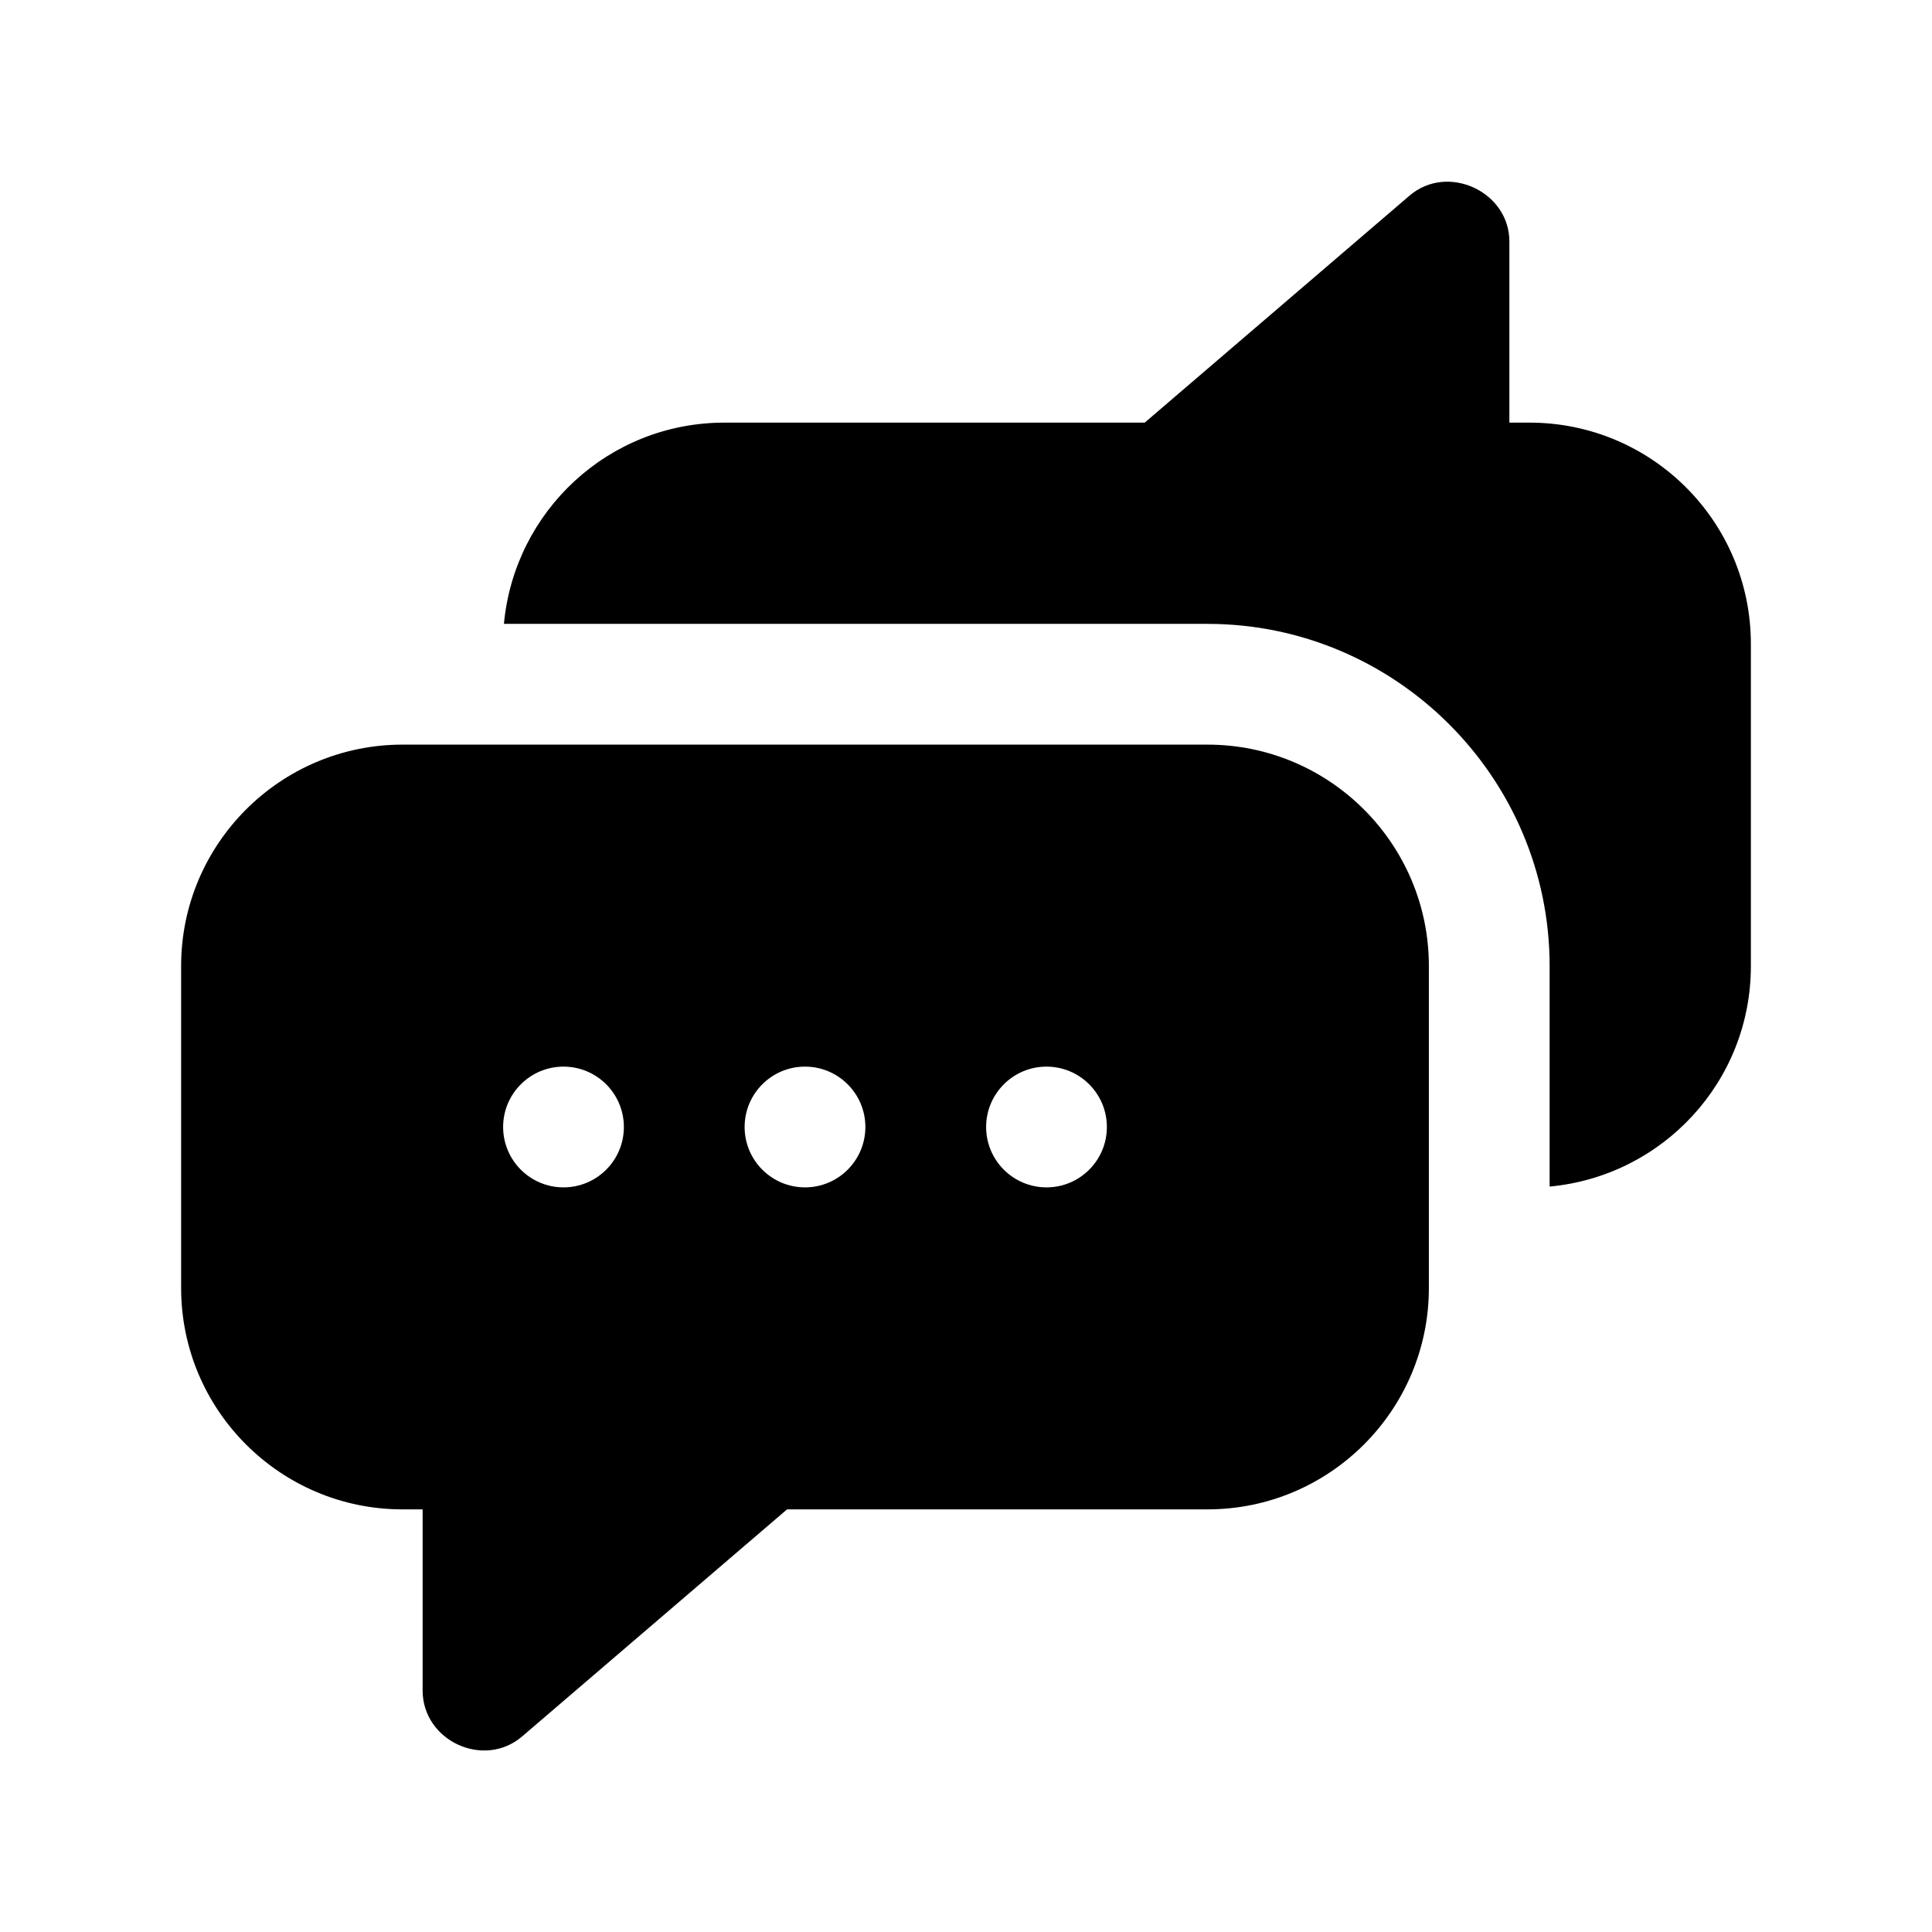
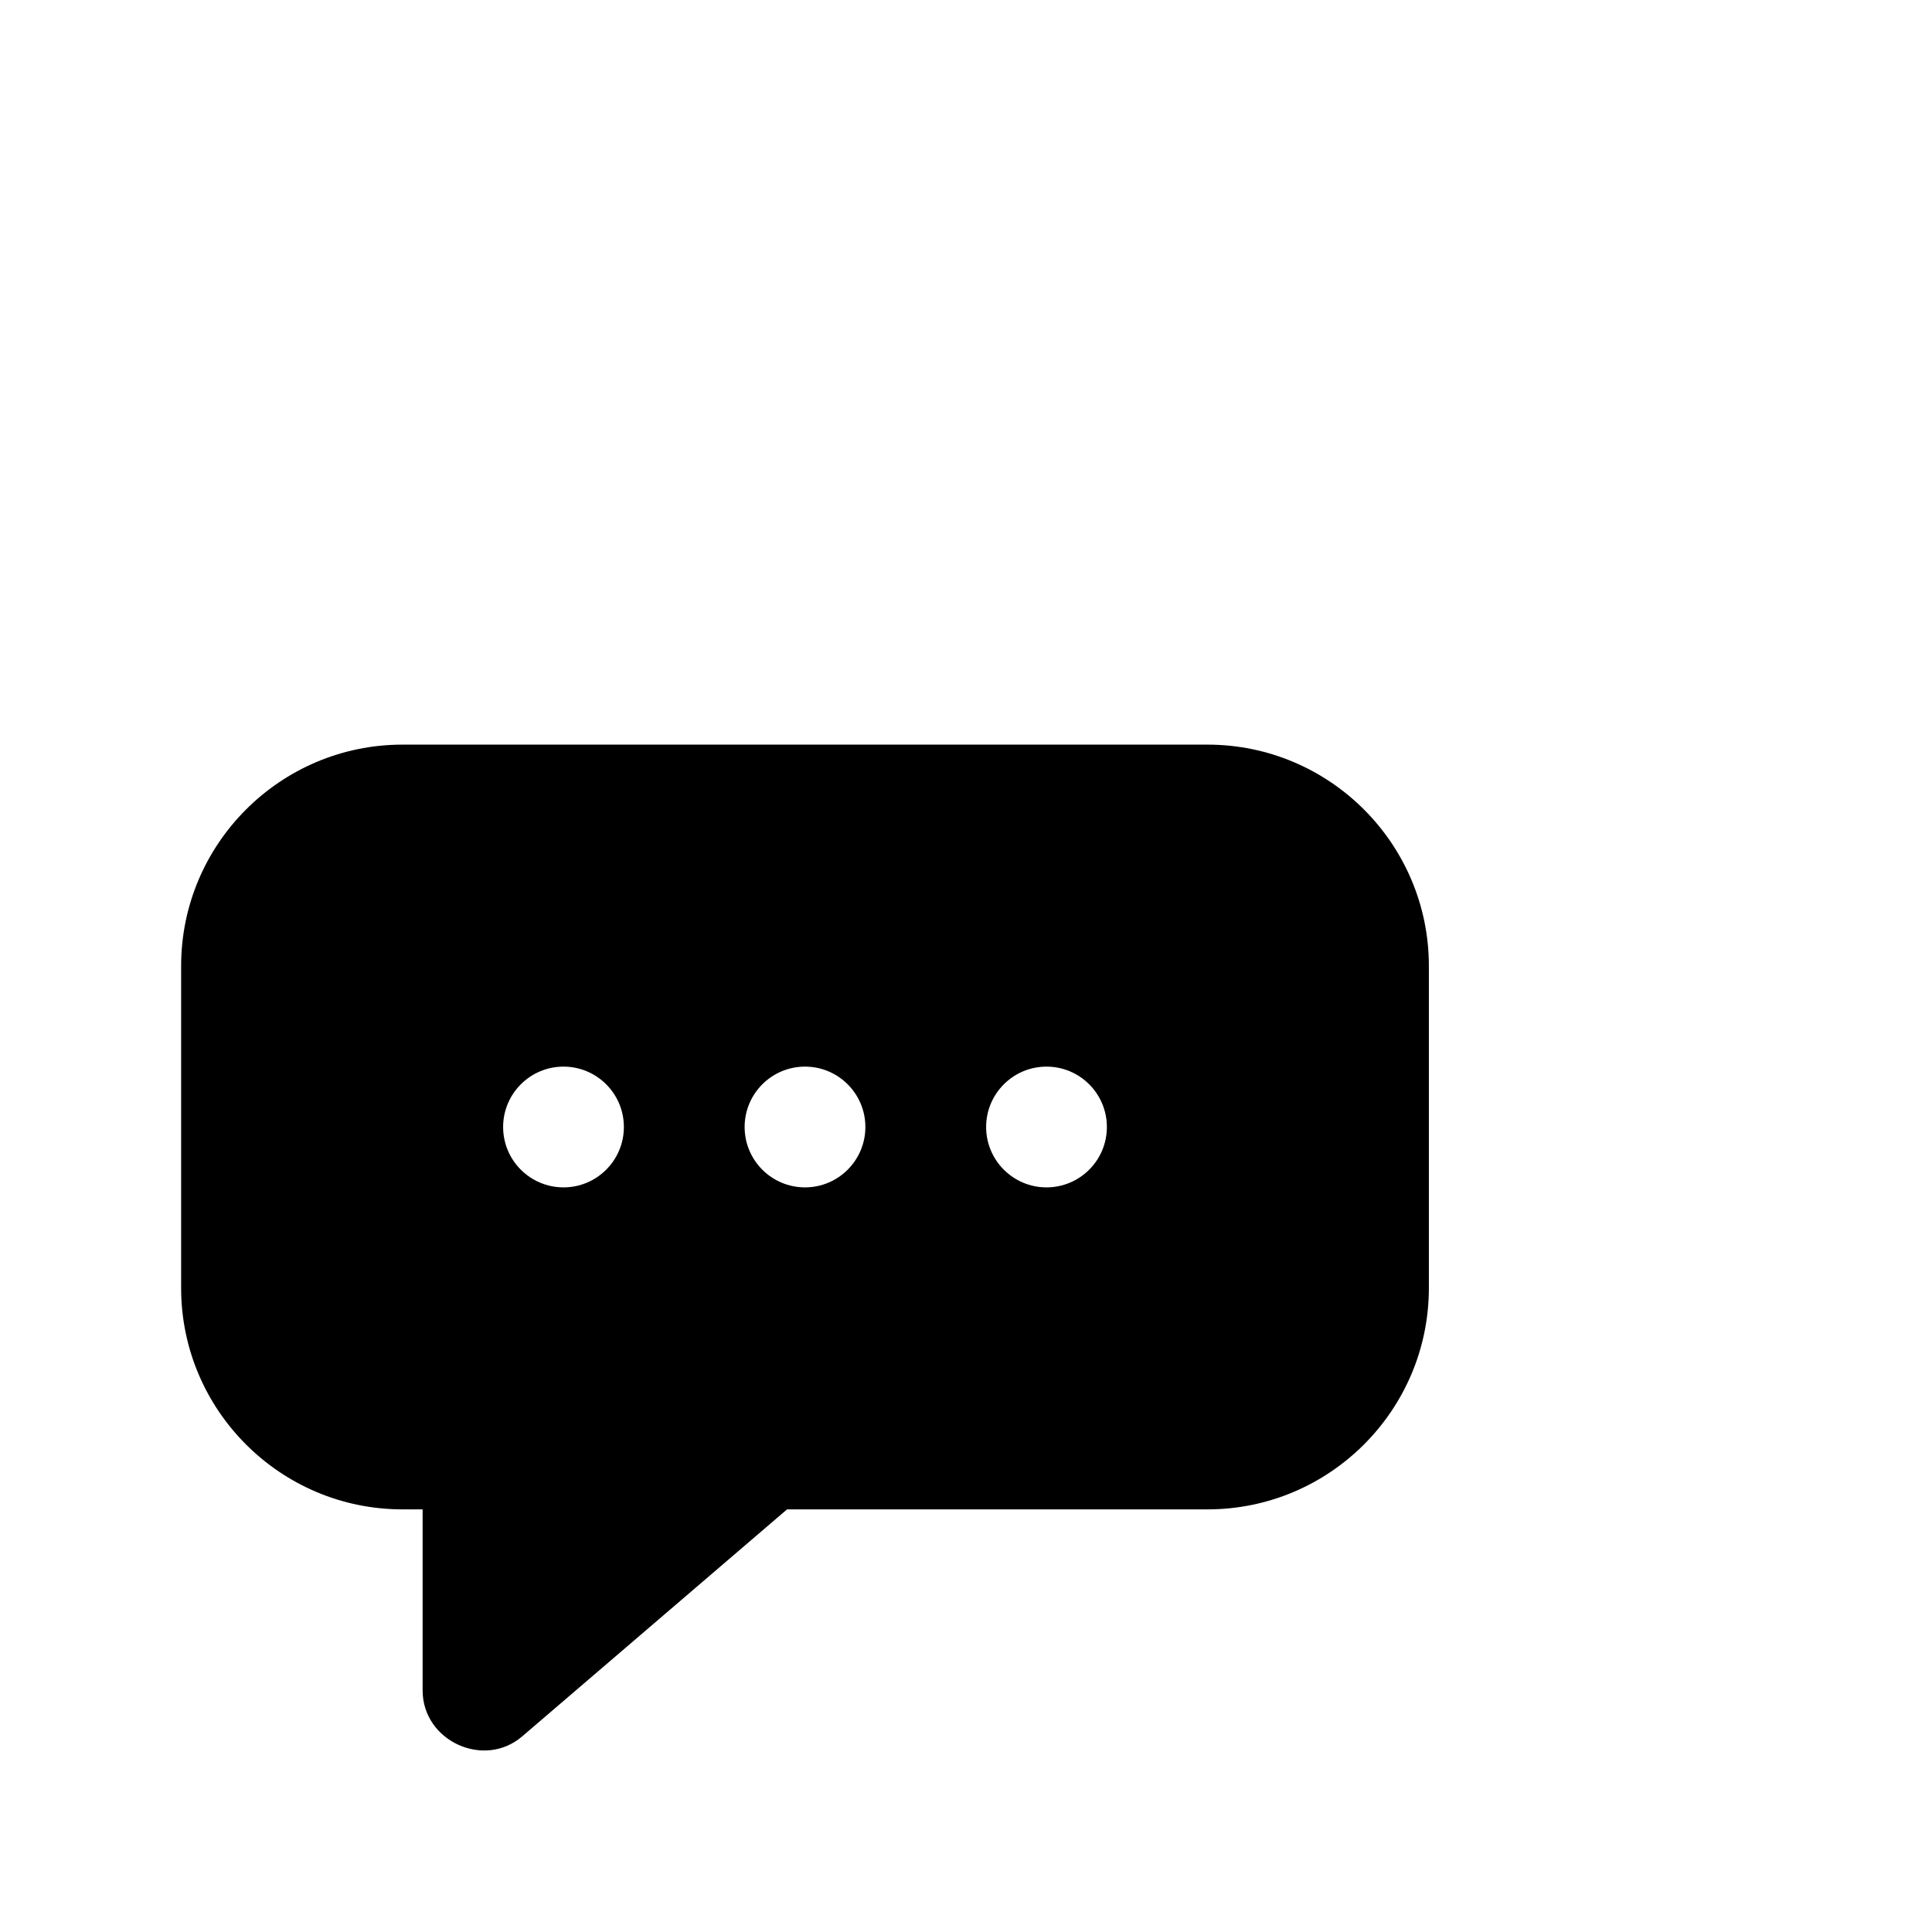
<svg xmlns="http://www.w3.org/2000/svg" id="Glyph" x="0px" y="0px" viewBox="0 0 24 24" xml:space="preserve">
  <g>
-     <path d="M19,5.25h-0.25V3c0-0.621-0.767-0.975-1.24-0.57C17.501,2.438,14.22,5.25,14.22,5.25H9   c-1.44,0-2.61,1.1-2.74,2.5H15c2.34,0,4.25,1.91,4.25,4.25v2.74c1.4-0.13,2.5-1.3,2.5-2.74V8   C21.75,6.48,20.52,5.25,19,5.25z" />
-     <path d="M15,9.25H5c-1.517,0-2.75,1.233-2.75,2.75v4c0,1.517,1.233,2.75,2.75,2.75h0.25c0,0,0,2.246,0,2.25   c0,0.626,0.762,0.979,1.238,0.569L9.777,18.75H15c1.517,0,2.75-1.233,2.75-2.75v-4   C17.75,10.483,16.517,9.25,15,9.25z M7,14.75c-0.414,0-0.75-0.336-0.75-0.75c0-0.414,0.336-0.75,0.75-0.75   S7.75,13.586,7.75,14C7.75,14.414,7.414,14.75,7,14.75z M10,14.75c-0.414,0-0.75-0.336-0.75-0.75   c0-0.414,0.336-0.75,0.75-0.75s0.75,0.336,0.75,0.75C10.75,14.414,10.414,14.75,10,14.75z M13,14.75   c-0.414,0-0.75-0.336-0.75-0.75c0-0.414,0.336-0.75,0.75-0.75s0.75,0.336,0.75,0.75   C13.75,14.414,13.414,14.75,13,14.75z" />
+     <path d="M15,9.25H5c-1.517,0-2.75,1.233-2.75,2.75v4c0,1.517,1.233,2.75,2.75,2.75h0.25c0,0,0,2.246,0,2.25   c0,0.626,0.762,0.979,1.238,0.569L9.777,18.75H15c1.517,0,2.75-1.233,2.75-2.75v-4   C17.75,10.483,16.517,9.25,15,9.25z M7,14.75c-0.414,0-0.75-0.336-0.75-0.75c0-0.414,0.336-0.75,0.75-0.75   S7.75,13.586,7.75,14C7.75,14.414,7.414,14.75,7,14.75z M10,14.75c-0.414,0-0.75-0.336-0.75-0.75   c0-0.414,0.336-0.75,0.75-0.75s0.75,0.336,0.75,0.75C10.75,14.414,10.414,14.75,10,14.75M13,14.75   c-0.414,0-0.75-0.336-0.75-0.75c0-0.414,0.336-0.75,0.75-0.75s0.75,0.336,0.75,0.75   C13.75,14.414,13.414,14.75,13,14.75z" />
  </g>
</svg>